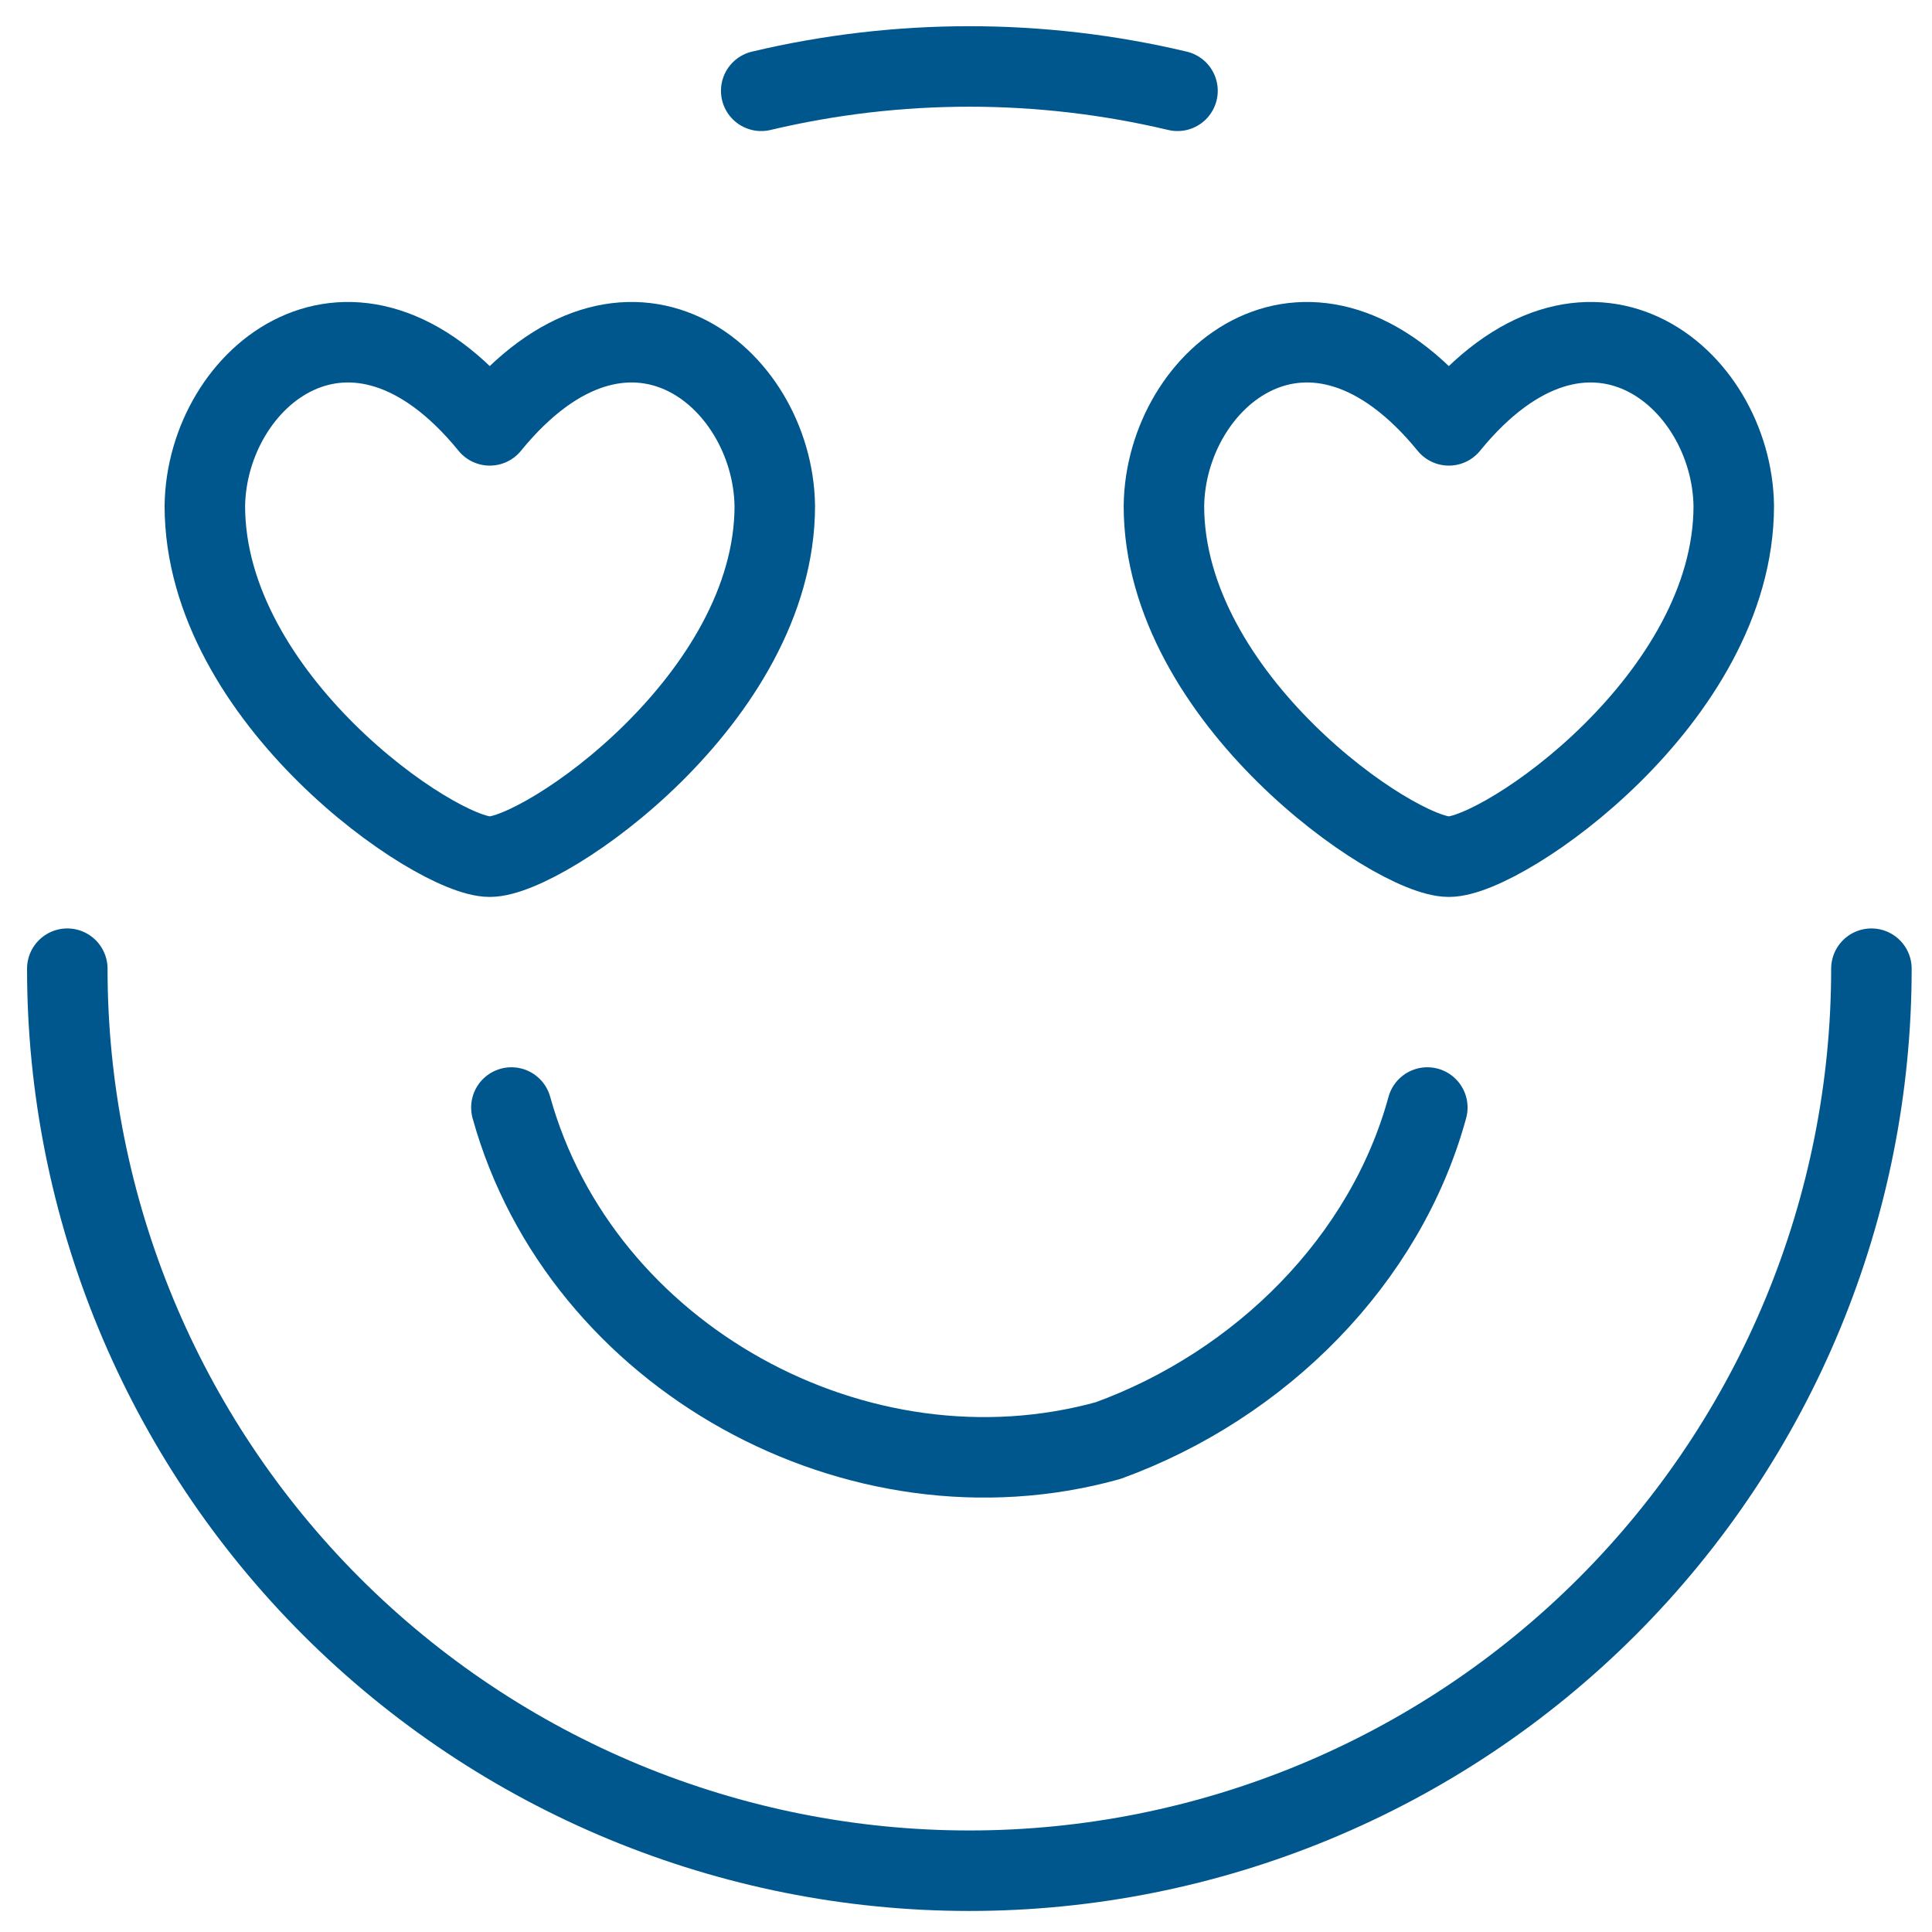
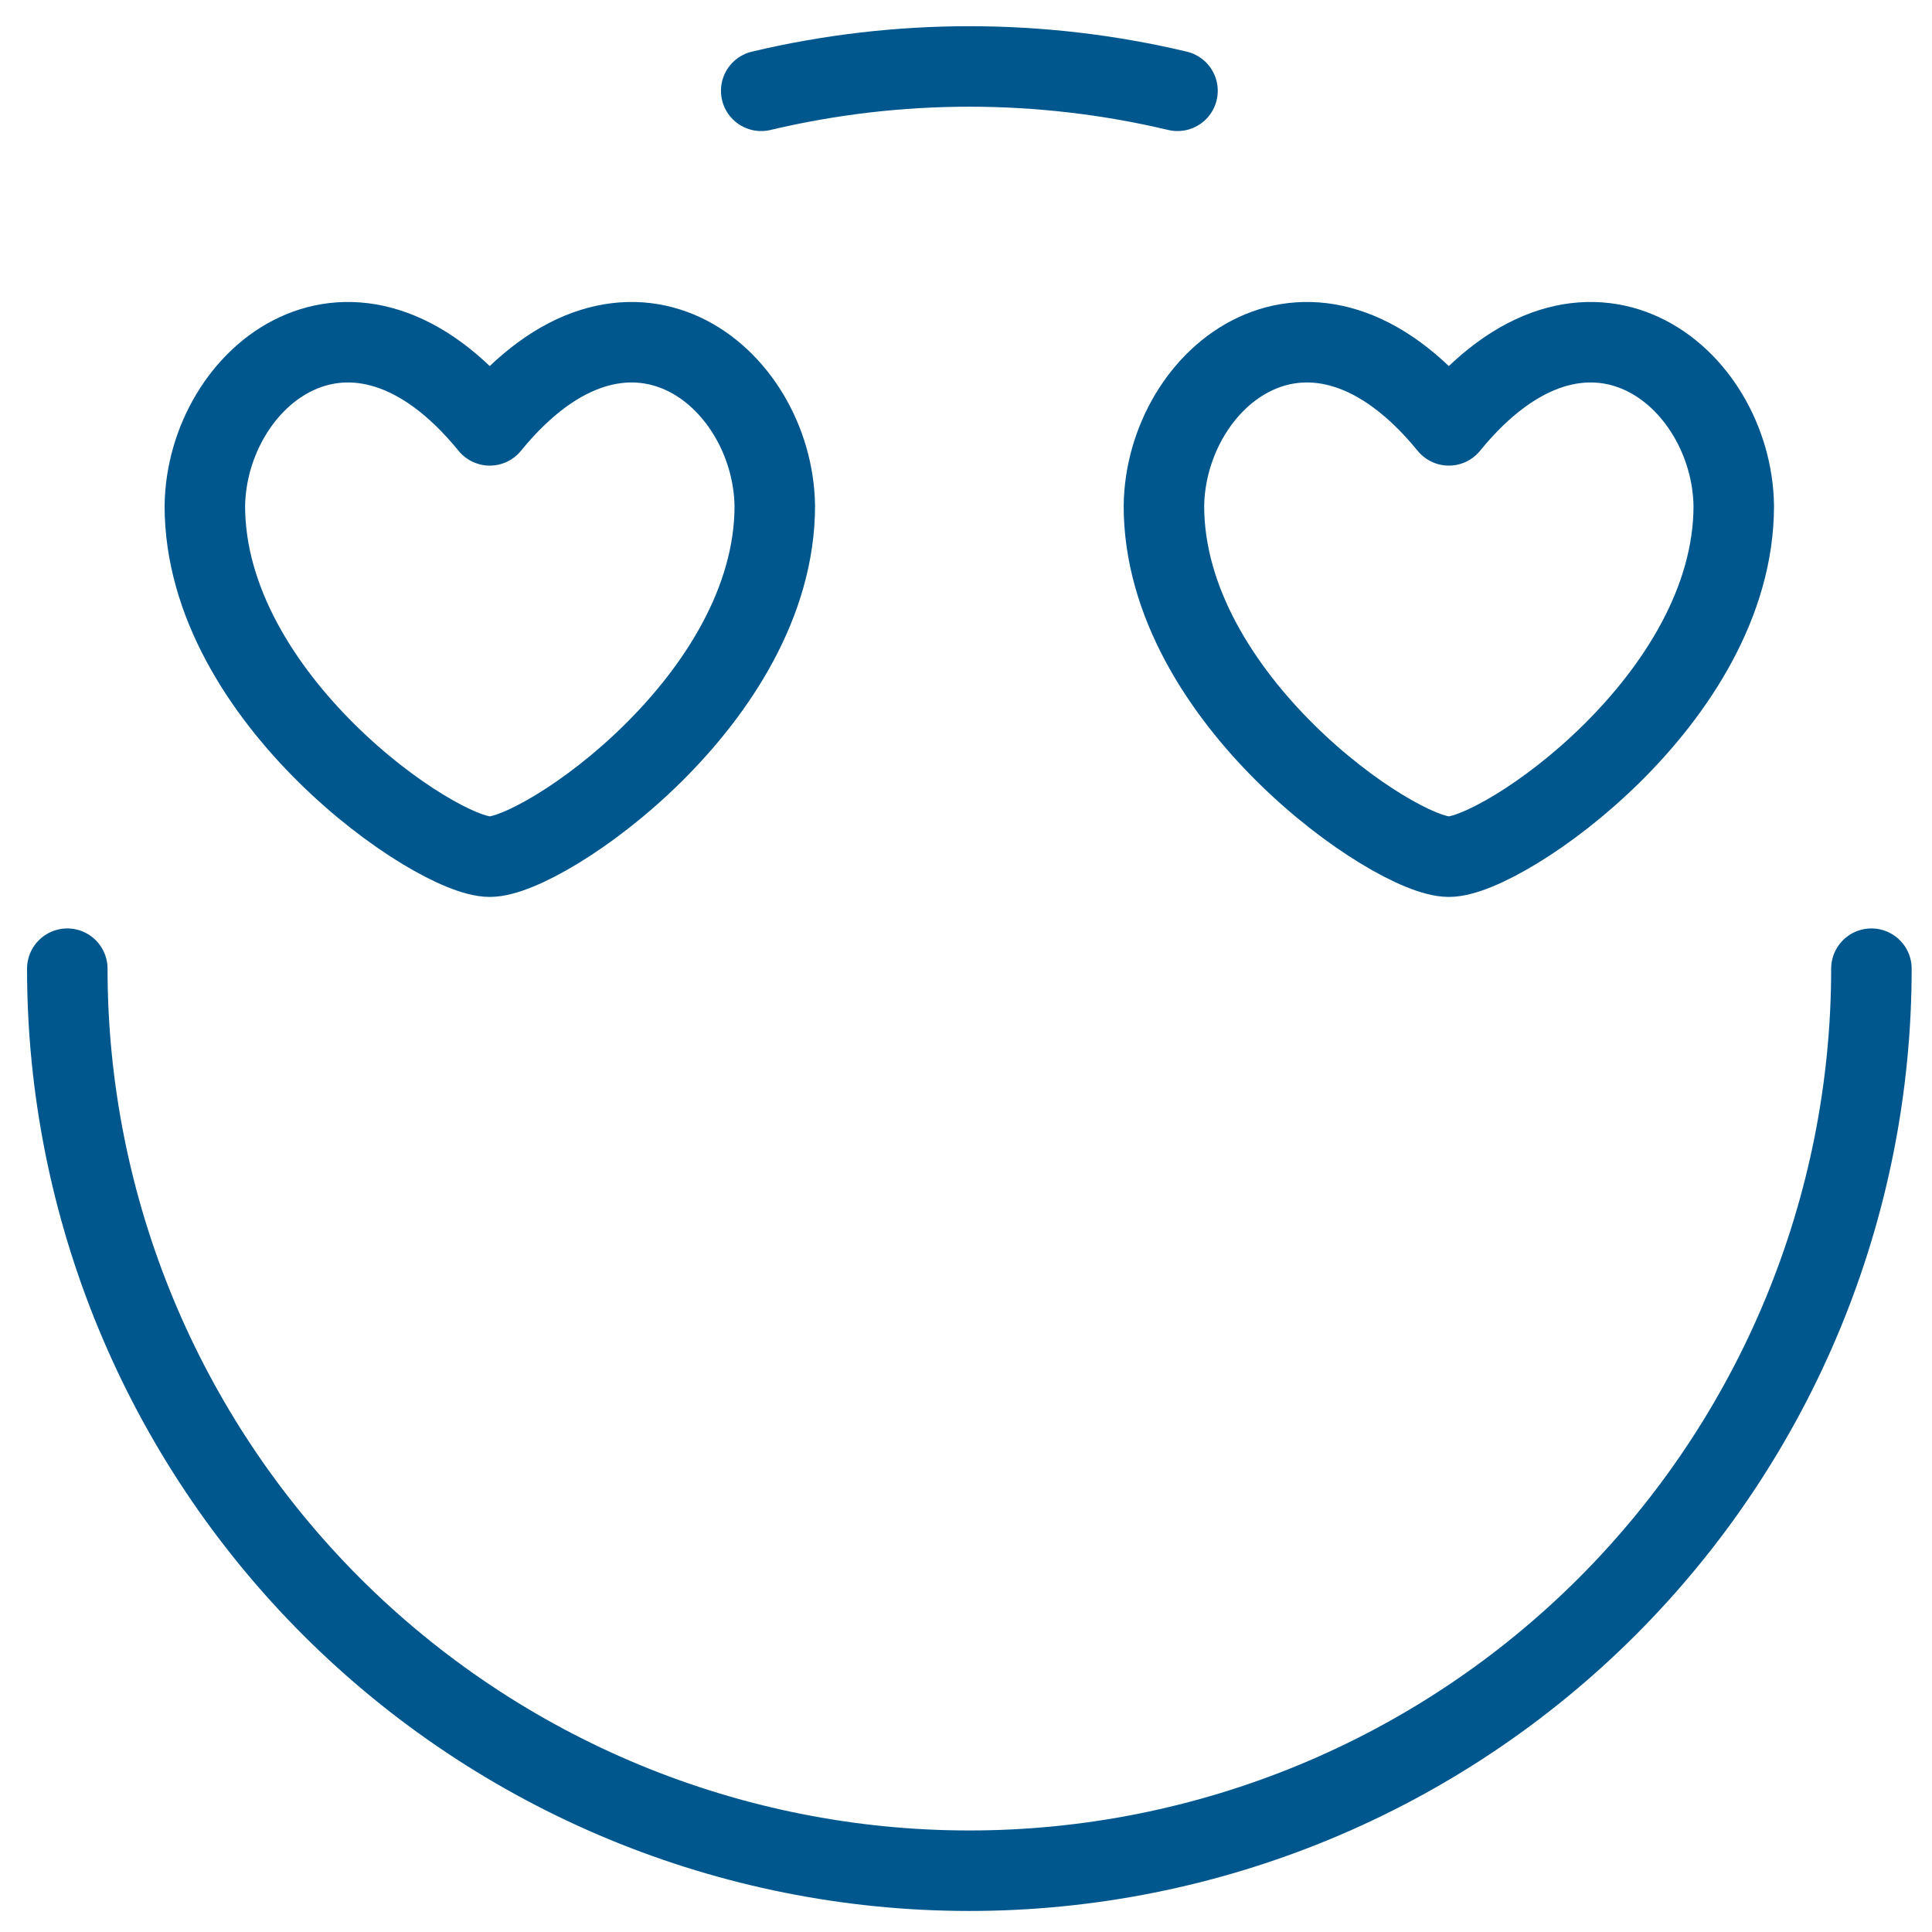
<svg xmlns="http://www.w3.org/2000/svg" width="36" height="36" viewBox="0 0 36 36" fill="none">
  <path d="M34.871 18.05C34.871 22.508 33.1 26.783 29.948 29.935C26.796 33.087 22.52 34.858 18.062 34.858C13.605 34.858 9.33 33.087 6.177 29.935C3.025 26.783 1.254 22.508 1.254 18.05M14.184 1.692C16.734 1.087 19.391 1.087 21.941 1.692M9.126 7.926C6.561 4.779 3.851 7.016 3.817 9.426C3.817 13.015 8.11 15.963 9.126 15.963C10.142 15.963 14.437 13.015 14.437 9.426C14.401 7.016 11.691 4.779 9.126 7.926ZM26.997 7.926C29.562 4.779 32.272 7.016 32.306 9.426C32.306 13.015 28.013 15.963 26.997 15.963C25.98 15.963 21.688 13.015 21.688 9.426C21.721 7.016 24.429 4.779 26.997 7.926Z" stroke="#00578E" stroke-width="1.5" stroke-linecap="round" stroke-linejoin="round" />
-   <path d="M9.529 20.637C10.822 25.291 15.994 28.136 20.648 26.843C23.493 25.808 25.82 23.481 26.596 20.637" stroke="#00578E" stroke-width="1.5" stroke-linecap="round" stroke-linejoin="round" />
</svg>